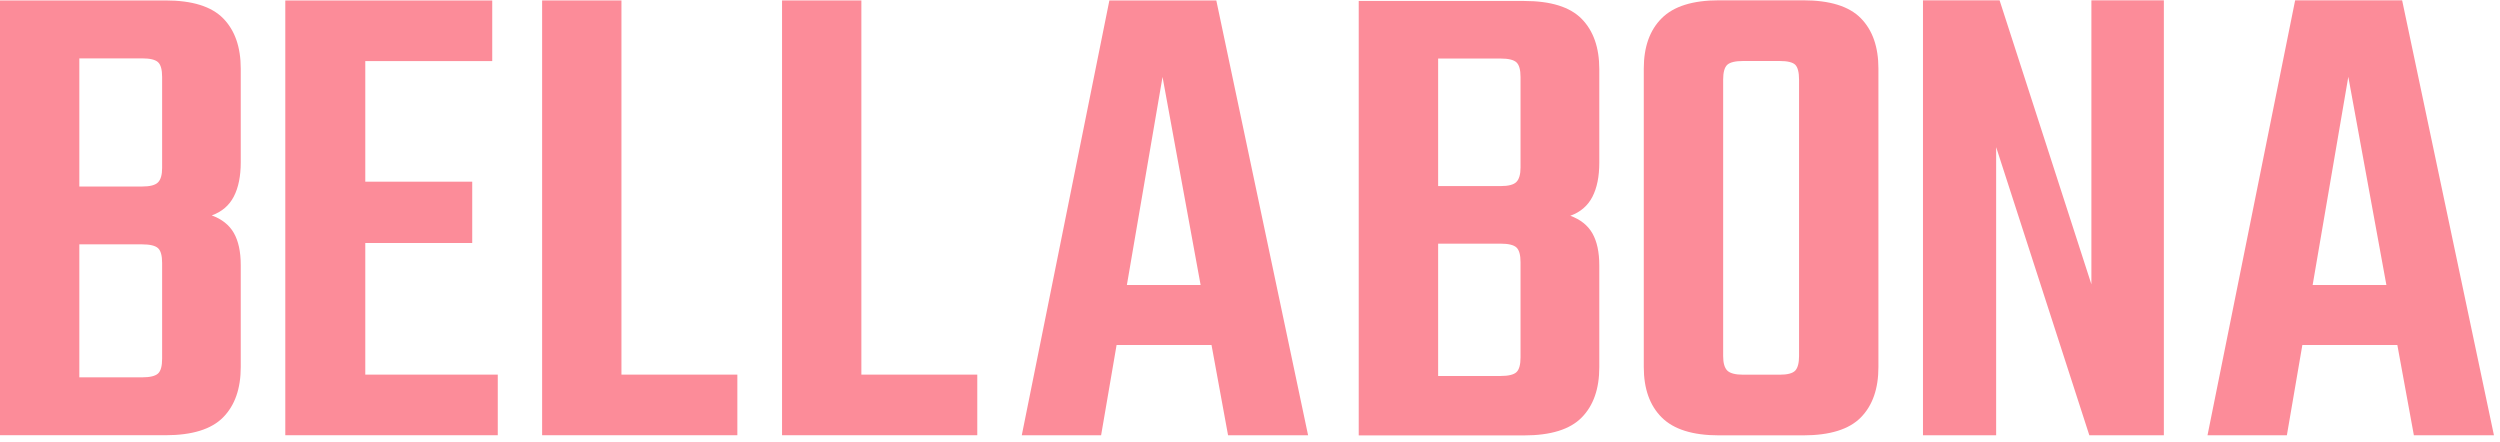
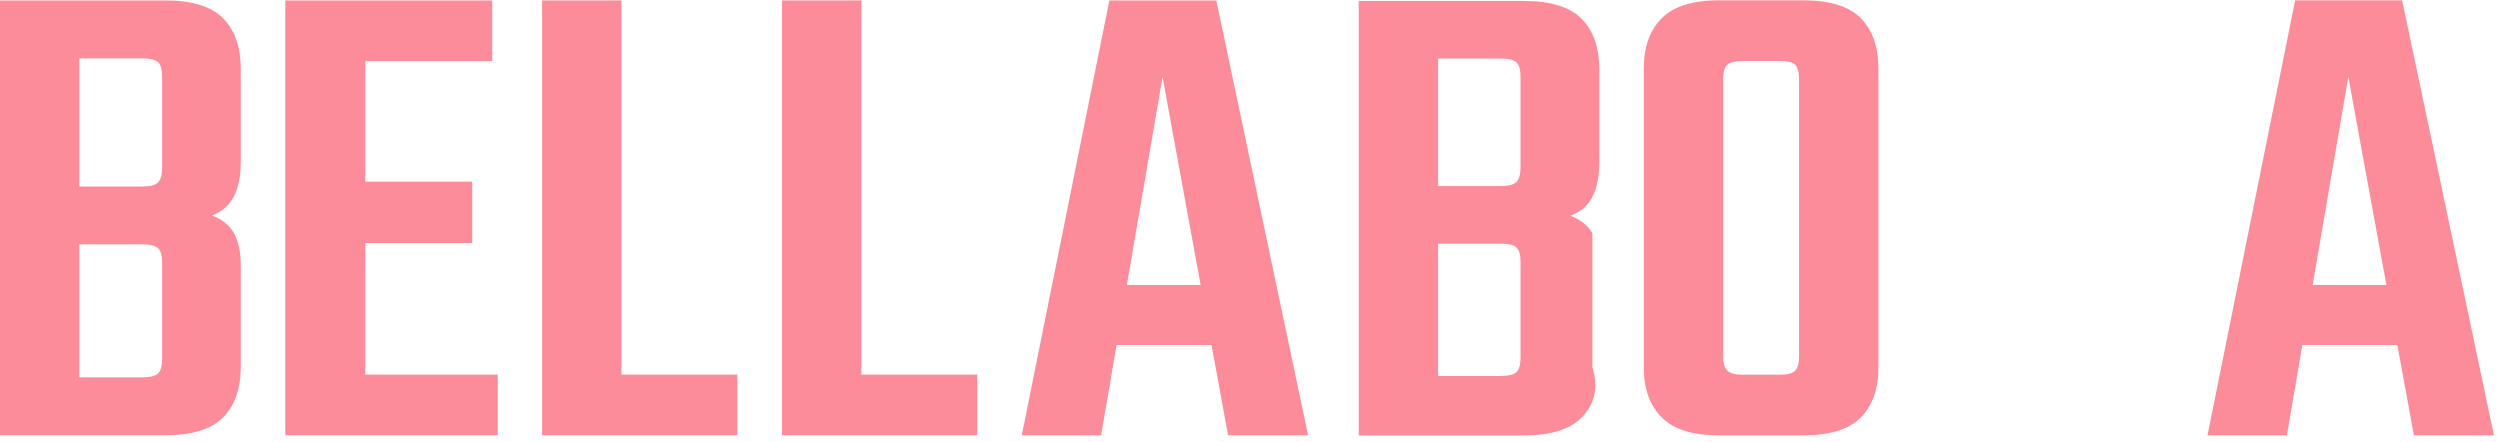
<svg xmlns="http://www.w3.org/2000/svg" width="368" height="65" viewBox="0 0 368 65" fill="none">
  <path d="M0 0.065H24.37C28.292 0.065 31.121 0.944 32.849 2.702C34.577 4.461 35.438 6.93 35.438 10.104V23.9C35.438 25.93 35.101 27.604 34.422 28.923C33.742 30.242 32.661 31.173 31.172 31.709C32.661 32.252 33.742 33.112 34.422 34.295C35.095 35.478 35.438 37.049 35.438 39.014V54.025C35.438 57.206 34.577 59.669 32.849 61.427C31.121 63.185 28.292 64.065 24.37 64.065H0V0.065ZM23.865 24.714V11.326C23.865 10.246 23.664 9.516 23.256 9.148C22.849 8.779 22.072 8.592 20.92 8.592H11.677V27.455H20.92C22.072 27.455 22.849 27.255 23.256 26.848C23.664 26.441 23.865 25.729 23.865 24.721V24.714ZM23.865 52.803V38.704C23.865 37.624 23.664 36.894 23.256 36.525C22.849 36.157 22.072 35.969 20.92 35.969H11.677V55.544H20.92C22.072 55.544 22.849 55.357 23.256 54.988C23.664 54.62 23.865 53.889 23.865 52.81V52.803Z" fill="#FC8C99" />
  <path d="M73.272 55.144V64.065H41.996V0.071H72.457V8.992H53.77V26.744H69.511V35.769H53.77V55.144H73.272Z" fill="#FC8C99" />
  <path d="M108.539 55.144V64.065H79.801V0.065H91.478V55.144H108.539Z" fill="#FC8C99" />
  <path d="M143.856 55.144V64.065H115.117V0.065H126.794V55.144H143.856Z" fill="#FC8C99" />
  <path d="M179.041 0.071H163.3L150.406 64.071H162.083L164.361 50.786H178.336L180.77 64.071H192.55L179.041 0.071ZM165.876 41.956L171.125 11.326L176.731 41.956H165.882H165.876Z" fill="#FC8C99" />
-   <path d="M200.004 0.142H224.354C228.276 0.142 231.099 1.021 232.827 2.78C234.548 4.538 235.416 7.001 235.416 10.175V23.958C235.416 25.988 235.079 27.656 234.4 28.974C233.72 30.293 232.639 31.224 231.15 31.761C232.639 32.304 233.72 33.164 234.4 34.347C235.073 35.53 235.416 37.101 235.416 39.059V54.057C235.416 57.231 234.555 59.701 232.827 61.453C231.105 63.211 228.276 64.091 224.354 64.091H200.004V0.142ZM223.823 24.669V11.345C223.823 10.272 223.623 9.548 223.215 9.173C222.814 8.805 222.037 8.617 220.891 8.617H211.694V27.391H220.891C222.037 27.391 222.814 27.19 223.215 26.783C223.616 26.376 223.823 25.671 223.823 24.663V24.669ZM223.823 52.622V38.594C223.823 37.521 223.623 36.797 223.215 36.422C222.814 36.053 222.037 35.866 220.891 35.866H211.694V55.344H220.891C222.037 55.344 222.814 55.156 223.215 54.788C223.616 54.419 223.823 53.695 223.823 52.616V52.622Z" fill="#FC8C99" />
+   <path d="M200.004 0.142H224.354C228.276 0.142 231.099 1.021 232.827 2.78C234.548 4.538 235.416 7.001 235.416 10.175V23.958C235.416 25.988 235.079 27.656 234.4 28.974C233.72 30.293 232.639 31.224 231.15 31.761C232.639 32.304 233.72 33.164 234.4 34.347V54.057C235.416 57.231 234.555 59.701 232.827 61.453C231.105 63.211 228.276 64.091 224.354 64.091H200.004V0.142ZM223.823 24.669V11.345C223.823 10.272 223.623 9.548 223.215 9.173C222.814 8.805 222.037 8.617 220.891 8.617H211.694V27.391H220.891C222.037 27.391 222.814 27.19 223.215 26.783C223.616 26.376 223.823 25.671 223.823 24.663V24.669ZM223.823 52.622V38.594C223.823 37.521 223.623 36.797 223.215 36.422C222.814 36.053 222.037 35.866 220.891 35.866H211.694V55.344H220.891C222.037 55.344 222.814 55.156 223.215 54.788C223.616 54.419 223.823 53.695 223.823 52.616V52.622Z" fill="#FC8C99" />
  <path d="M273.914 2.683C272.186 0.924 269.357 0.045 265.428 0.045H253.033C249.175 0.045 246.366 0.924 244.606 2.683C242.839 4.441 241.965 6.911 241.965 10.091V54.038C241.965 57.219 242.839 59.688 244.606 61.447C246.366 63.205 249.175 64.084 253.033 64.084H265.428C269.357 64.084 272.186 63.205 273.914 61.447C275.642 59.688 276.503 57.219 276.503 54.038V10.091C276.503 6.911 275.642 4.441 273.914 2.683ZM264.82 52.415C264.82 53.43 264.632 54.141 264.263 54.549C263.888 54.95 263.124 55.156 261.978 55.156H256.593C255.441 55.156 254.664 54.95 254.256 54.549C253.849 54.141 253.648 53.43 253.648 52.415V11.72C253.648 10.641 253.849 9.91 254.256 9.535C254.664 9.167 255.441 8.979 256.593 8.979H261.978C263.124 8.979 263.888 9.167 264.263 9.535C264.632 9.91 264.82 10.641 264.82 11.72V52.415Z" fill="#FC8C99" />
-   <path d="M307.853 0.045H318.52V64.071H307.549L293.833 21.657V64.071H283.062V0.045H294.338L307.853 41.852V0.045Z" fill="#FC8C99" />
  <path d="M353.593 0.045H337.845L324.945 64.071H336.628L338.907 50.78H352.888L355.322 64.071H367.108L353.593 0.045ZM340.421 41.949L345.671 11.307L351.276 41.949H340.421Z" fill="#FC8C99" />
</svg>